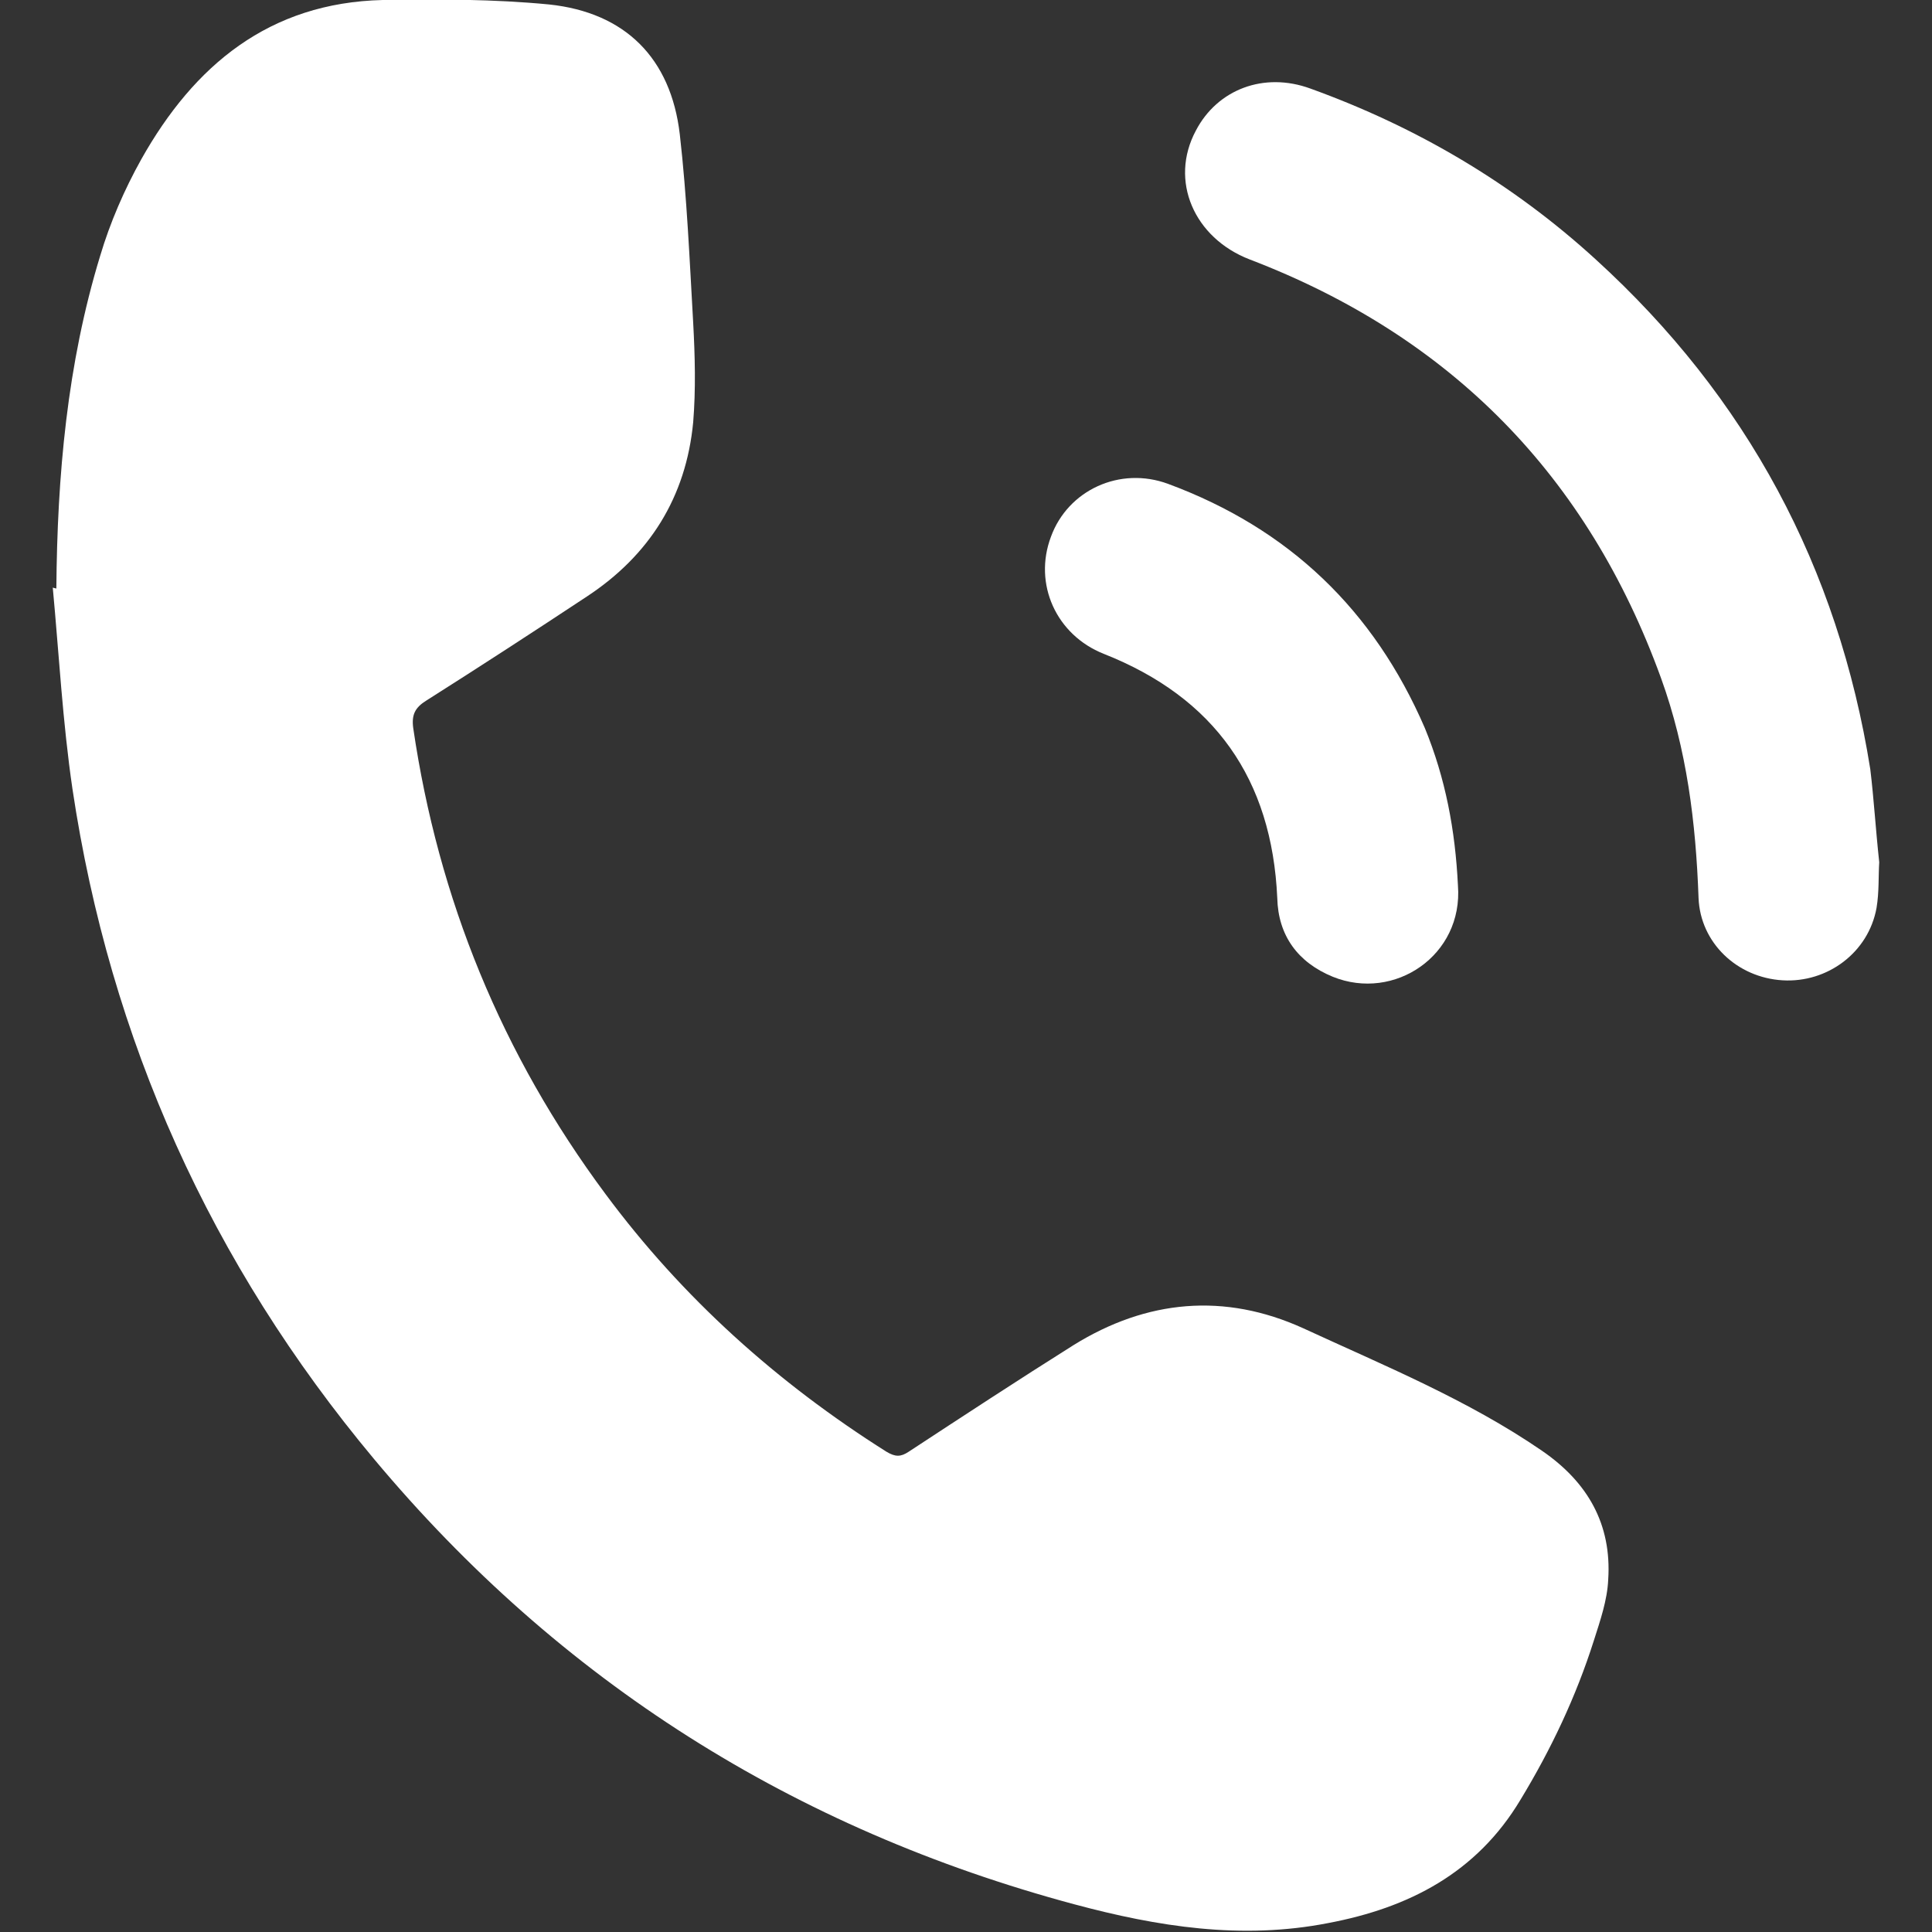
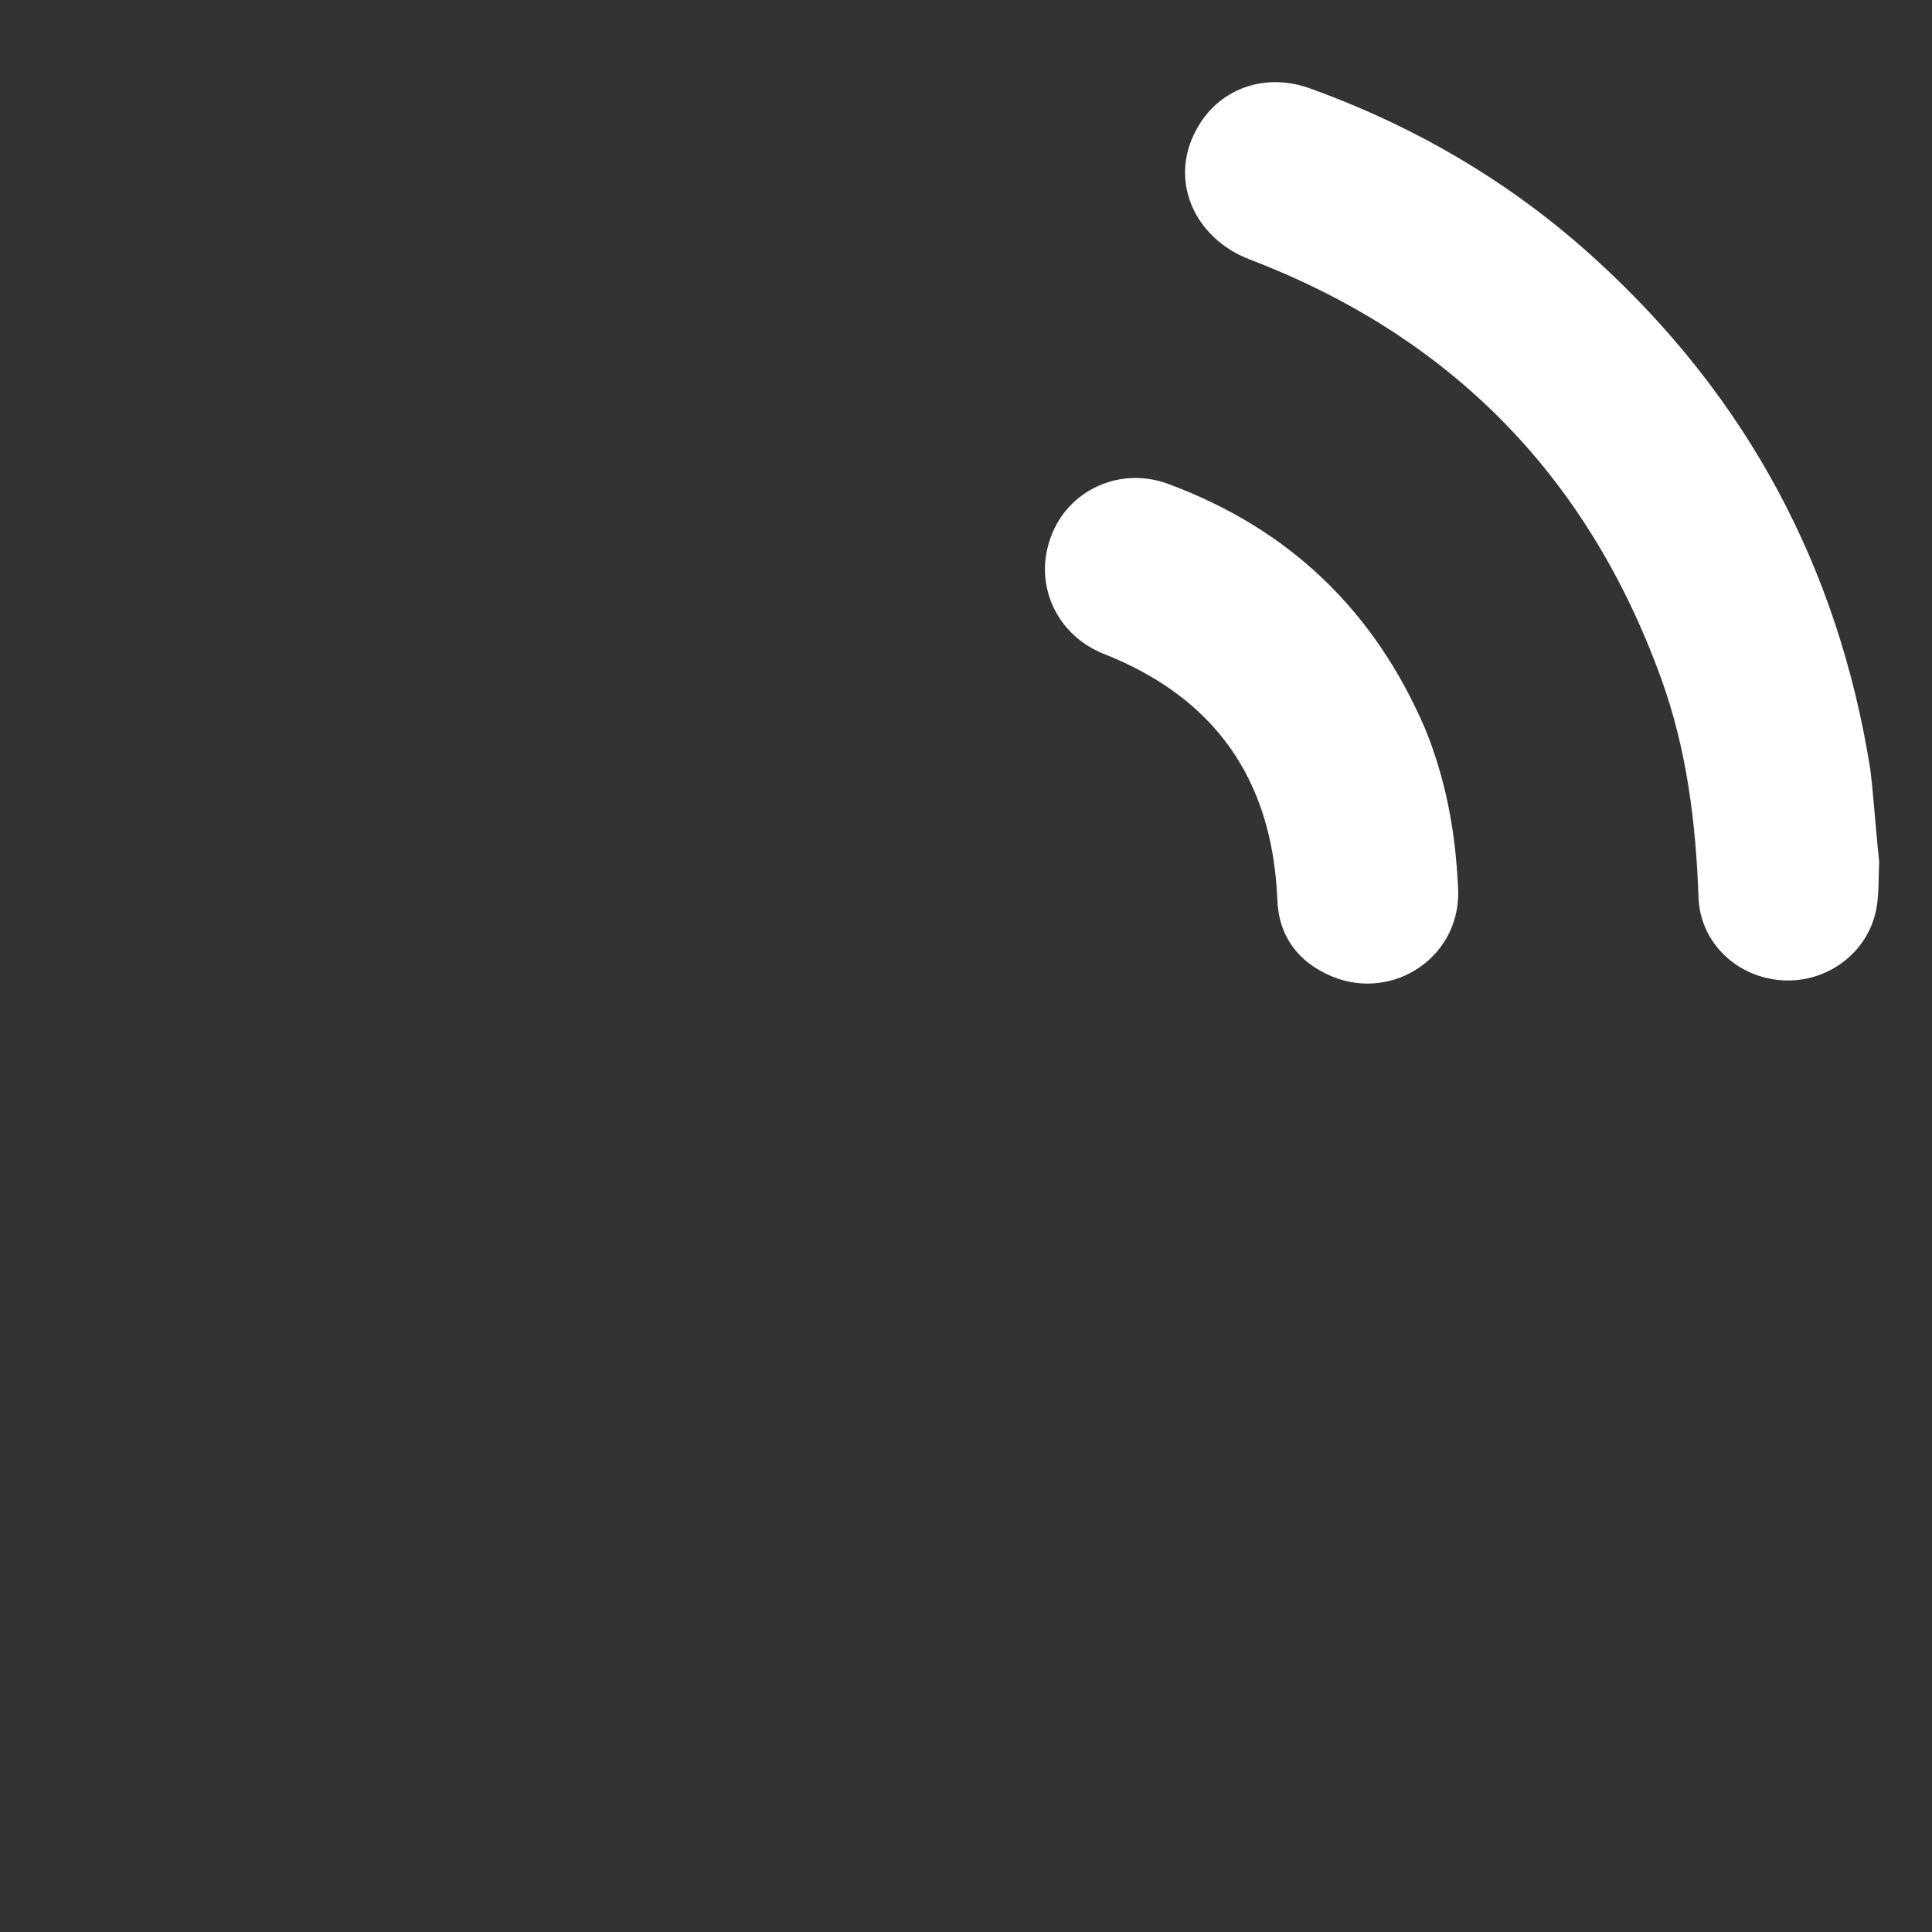
<svg xmlns="http://www.w3.org/2000/svg" version="1.1" id="Layer_1" x="0px" y="0px" viewBox="0 0 216 216" style="enable-background:new 0 0 216 216;" xml:space="preserve">
  <rect x="0" y="0" width="216" height="216" fill="#333333" stroke="none" />
  <style type="text/css">
	.st0{fill:#FFFFFF;}
</style>
  <g>
-     <path class="st0" d="M6.3,65.8c0.1-12.6,1.2-25.1,4.9-37.2c1.1-3.7,2.7-7.4,4.6-10.8c5.9-10.5,14.3-17.5,27-17.8   C49-0.1,55.2-0.1,61.4,0.5C69.9,1.4,75,6.5,76,15c0.8,7,1.1,14.1,1.5,21.1c0.2,3.7,0.3,7.4,0,11.1c-0.8,8.4-4.9,14.9-11.9,19.5   c-5.9,3.9-11.9,7.8-17.9,11.6c-1.3,0.8-1.7,1.6-1.5,3.1c2.8,19.1,9.9,36.5,21.5,52.1c8.6,11.6,19.2,21.1,31.4,28.8   c1,0.6,1.6,0.6,2.5,0c6.1-4,12.2-8,18.4-11.9c8.2-5.1,16.9-5.9,25.7-1.9c9.1,4.2,18.4,8,26.7,13.7c5.1,3.5,7.8,8.2,7.4,14.4   c-0.1,2.3-0.9,4.6-1.6,6.8c-2,6.3-4.8,12.2-8.2,17.8c-4.9,8.2-12.5,12.1-21.5,13.8c-9.7,1.9-19.1,0.4-28.4-2.1   c-31.3-8.4-57.5-24.9-78.3-49.8c-18.2-21.8-29.5-46.8-33.7-74.9c-1.1-7.5-1.5-15-2.2-22.5L6.3,65.8L6.3,65.8z" />
    <path class="st0" d="M210.1,96.4c-0.1,1.5,0,3.3-0.3,5.1c-0.9,5-5.5,8.4-10.5,8.1c-5.1-0.3-9.2-4.2-9.4-9.2   c-0.3-8.4-1.3-16.6-4.2-24.6c-8.2-22.6-23.5-38.2-46-46.8c-6.2-2.4-9-8.8-6-14.4c2.4-4.6,7.6-6.6,12.8-4.7   c11.9,4.3,22.6,10.6,31.9,19.1c16.9,15.4,27.1,34.4,30.7,57C209.5,89.3,209.7,92.7,210.1,96.4L210.1,96.4z" />
    <path class="st0" d="M163,99c0.6,7.8-7.1,13-14,10.2c-3.9-1.6-6.1-4.6-6.2-8.8c-0.6-13.3-7-22.4-19.4-27.3   c-5.3-2.1-7.9-7.8-5.9-13.1c1.9-5.2,7.7-7.9,13.1-5.9c13.5,5,23,14.1,28.7,27.3C161.6,87,162.7,92.8,163,99L163,99z" />
  </g>
</svg>